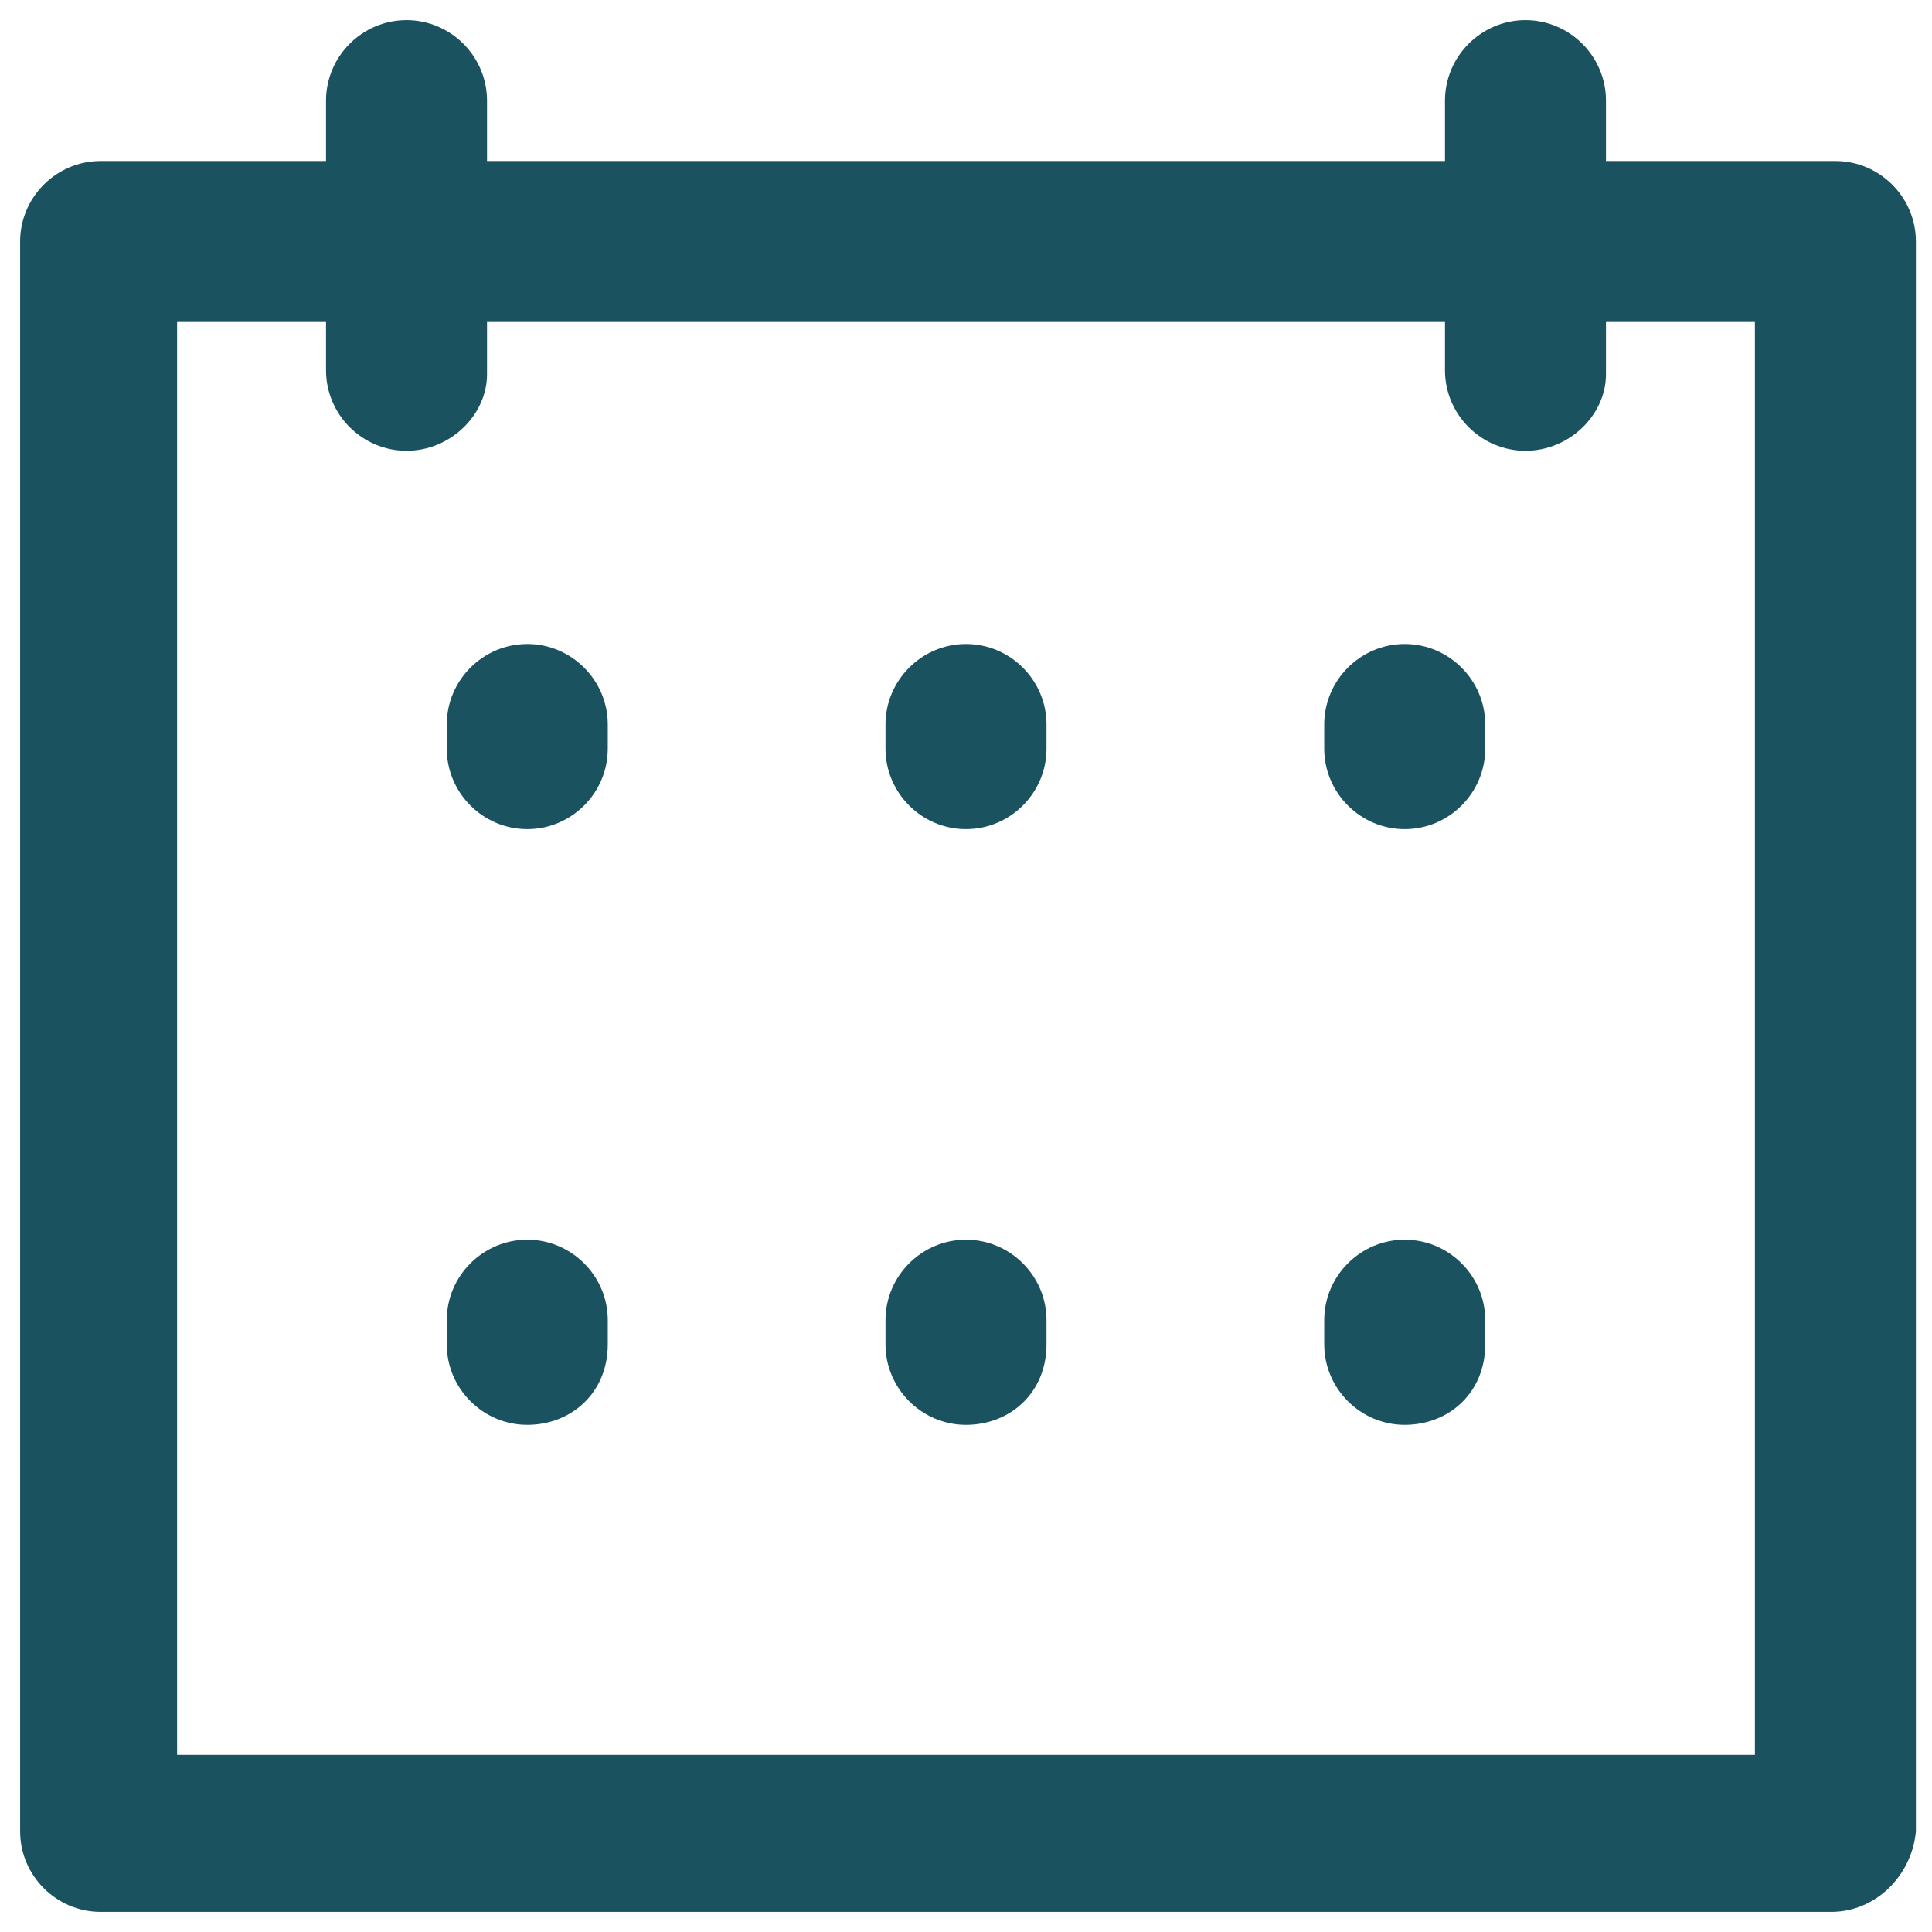
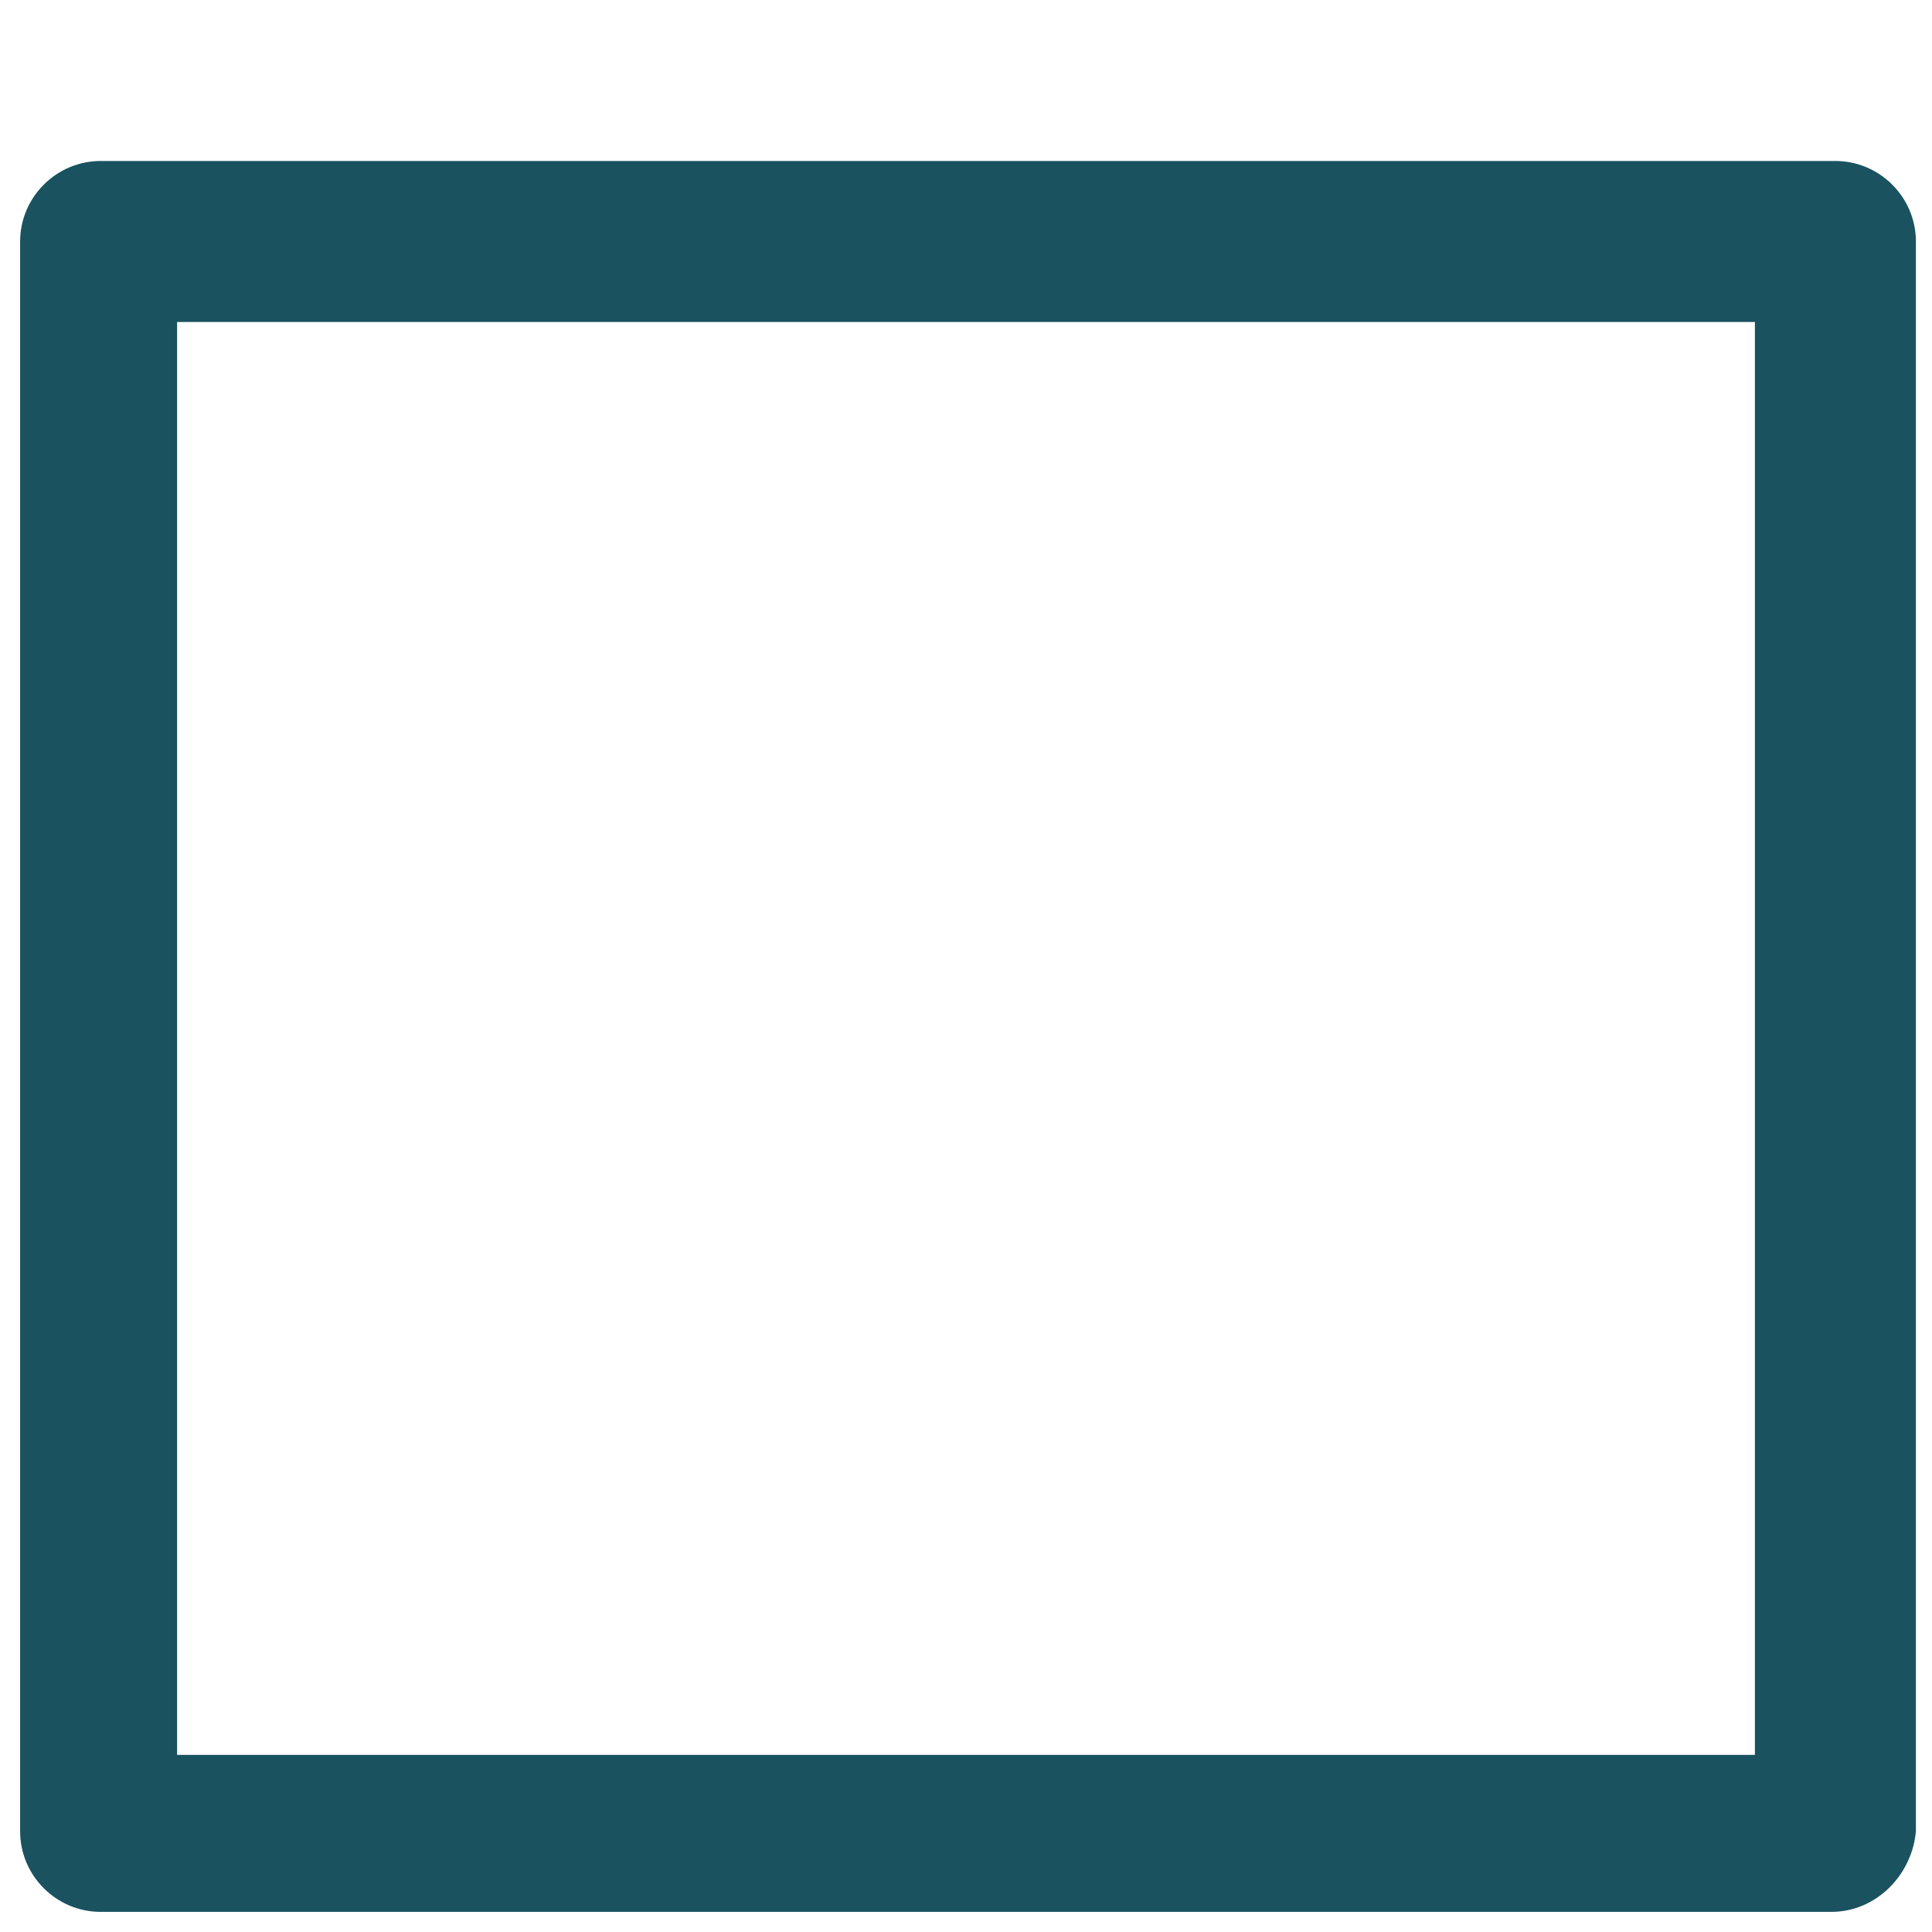
<svg xmlns="http://www.w3.org/2000/svg" width="48" height="48" viewBox="0 0 48 48" fill="none">
  <g clip-path="url(#clip0_162_3766)">
    <path d="M45.5 47.5H2.5C1.4 47.5 0.5 46.6 0.5 45.5V6C0.5 4.9 1.4 4 2.5 4H45.6C46.7 4 47.6 4.9 47.6 6V45.5C47.5 46.6 46.6 47.5 45.5 47.5ZM4.4 43.6H43.6V8H4.4V43.6Z" fill="#1A5260" />
-     <path d="M10.1 11.2C9 11.2 8.1 10.3 8.1 9.2V2.5C8.1 1.4 9 0.5 10.1 0.5C11.2 0.5 12.1 1.4 12.1 2.5V9.3C12.1 10.3 11.2 11.2 10.1 11.2ZM37.9 11.2C36.8 11.2 35.9 10.3 35.9 9.2V2.5C35.9 1.4 36.8 0.5 37.9 0.5C39 0.5 39.9 1.4 39.9 2.5V9.3C39.9 10.3 39 11.2 37.9 11.2ZM13.1 20.6C12 20.6 11.1 19.7 11.1 18.6V18C11.1 16.9 12 16 13.1 16C14.2 16 15.1 16.9 15.1 18V18.6C15.1 19.7 14.2 20.6 13.1 20.6ZM24 20.6C22.9 20.6 22 19.7 22 18.6V18C22 16.9 22.9 16 24 16C25.1 16 26 16.9 26 18V18.6C26 19.7 25.1 20.6 24 20.6ZM34.9 20.6C33.8 20.6 32.9 19.7 32.9 18.6V18C32.9 16.9 33.8 16 34.9 16C36 16 36.9 16.9 36.9 18V18.6C36.9 19.7 36 20.6 34.9 20.6ZM13.1 35.4C12 35.4 11.1 34.5 11.1 33.4V32.8C11.1 31.7 12 30.8 13.1 30.8C14.2 30.8 15.1 31.7 15.1 32.8V33.4C15.1 34.6 14.2 35.4 13.1 35.4ZM24 35.4C22.9 35.4 22 34.5 22 33.4V32.8C22 31.7 22.9 30.8 24 30.8C25.1 30.8 26 31.7 26 32.8V33.4C26 34.6 25.1 35.4 24 35.4ZM34.9 35.4C33.8 35.4 32.9 34.5 32.9 33.4V32.8C32.9 31.7 33.8 30.8 34.9 30.8C36 30.8 36.9 31.7 36.9 32.8V33.4C36.9 34.6 36 35.4 34.9 35.4Z" fill="#1A5260" />
  </g>
  <defs>
    <clipPath id="clip0_162_3766">
      <rect width="48" height="48" fill="white" />
    </clipPath>
  </defs>
</svg>